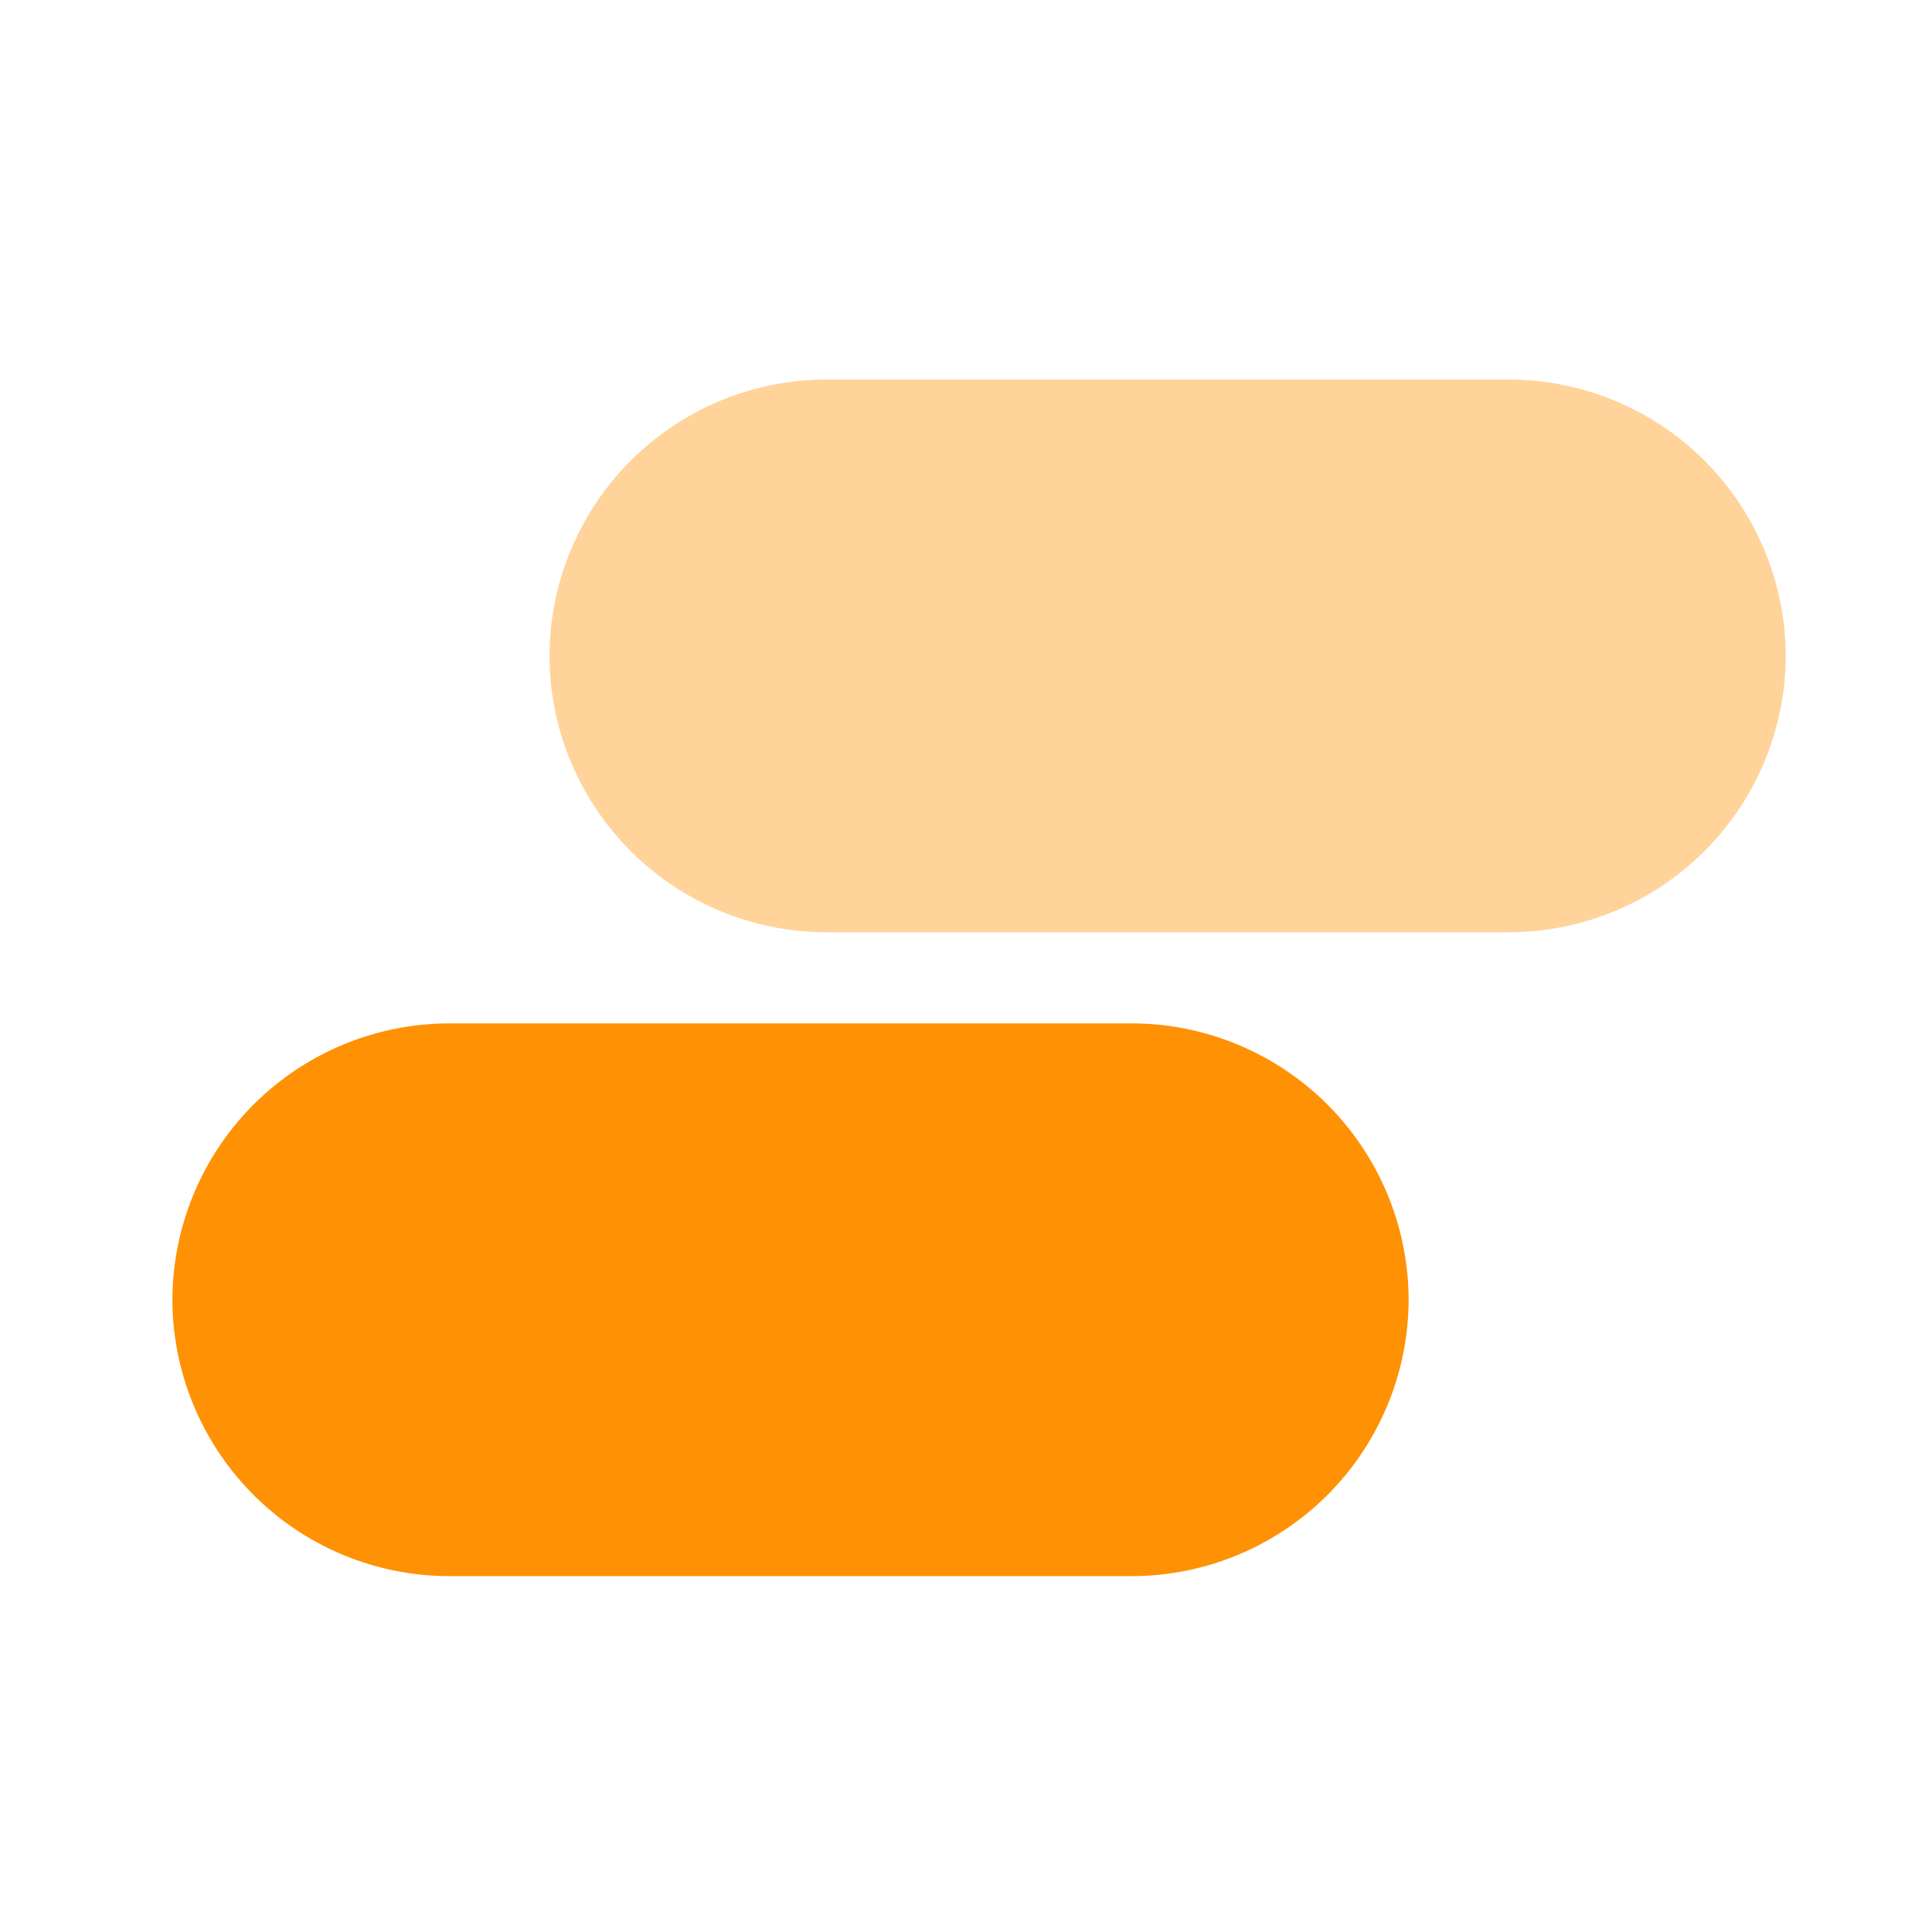
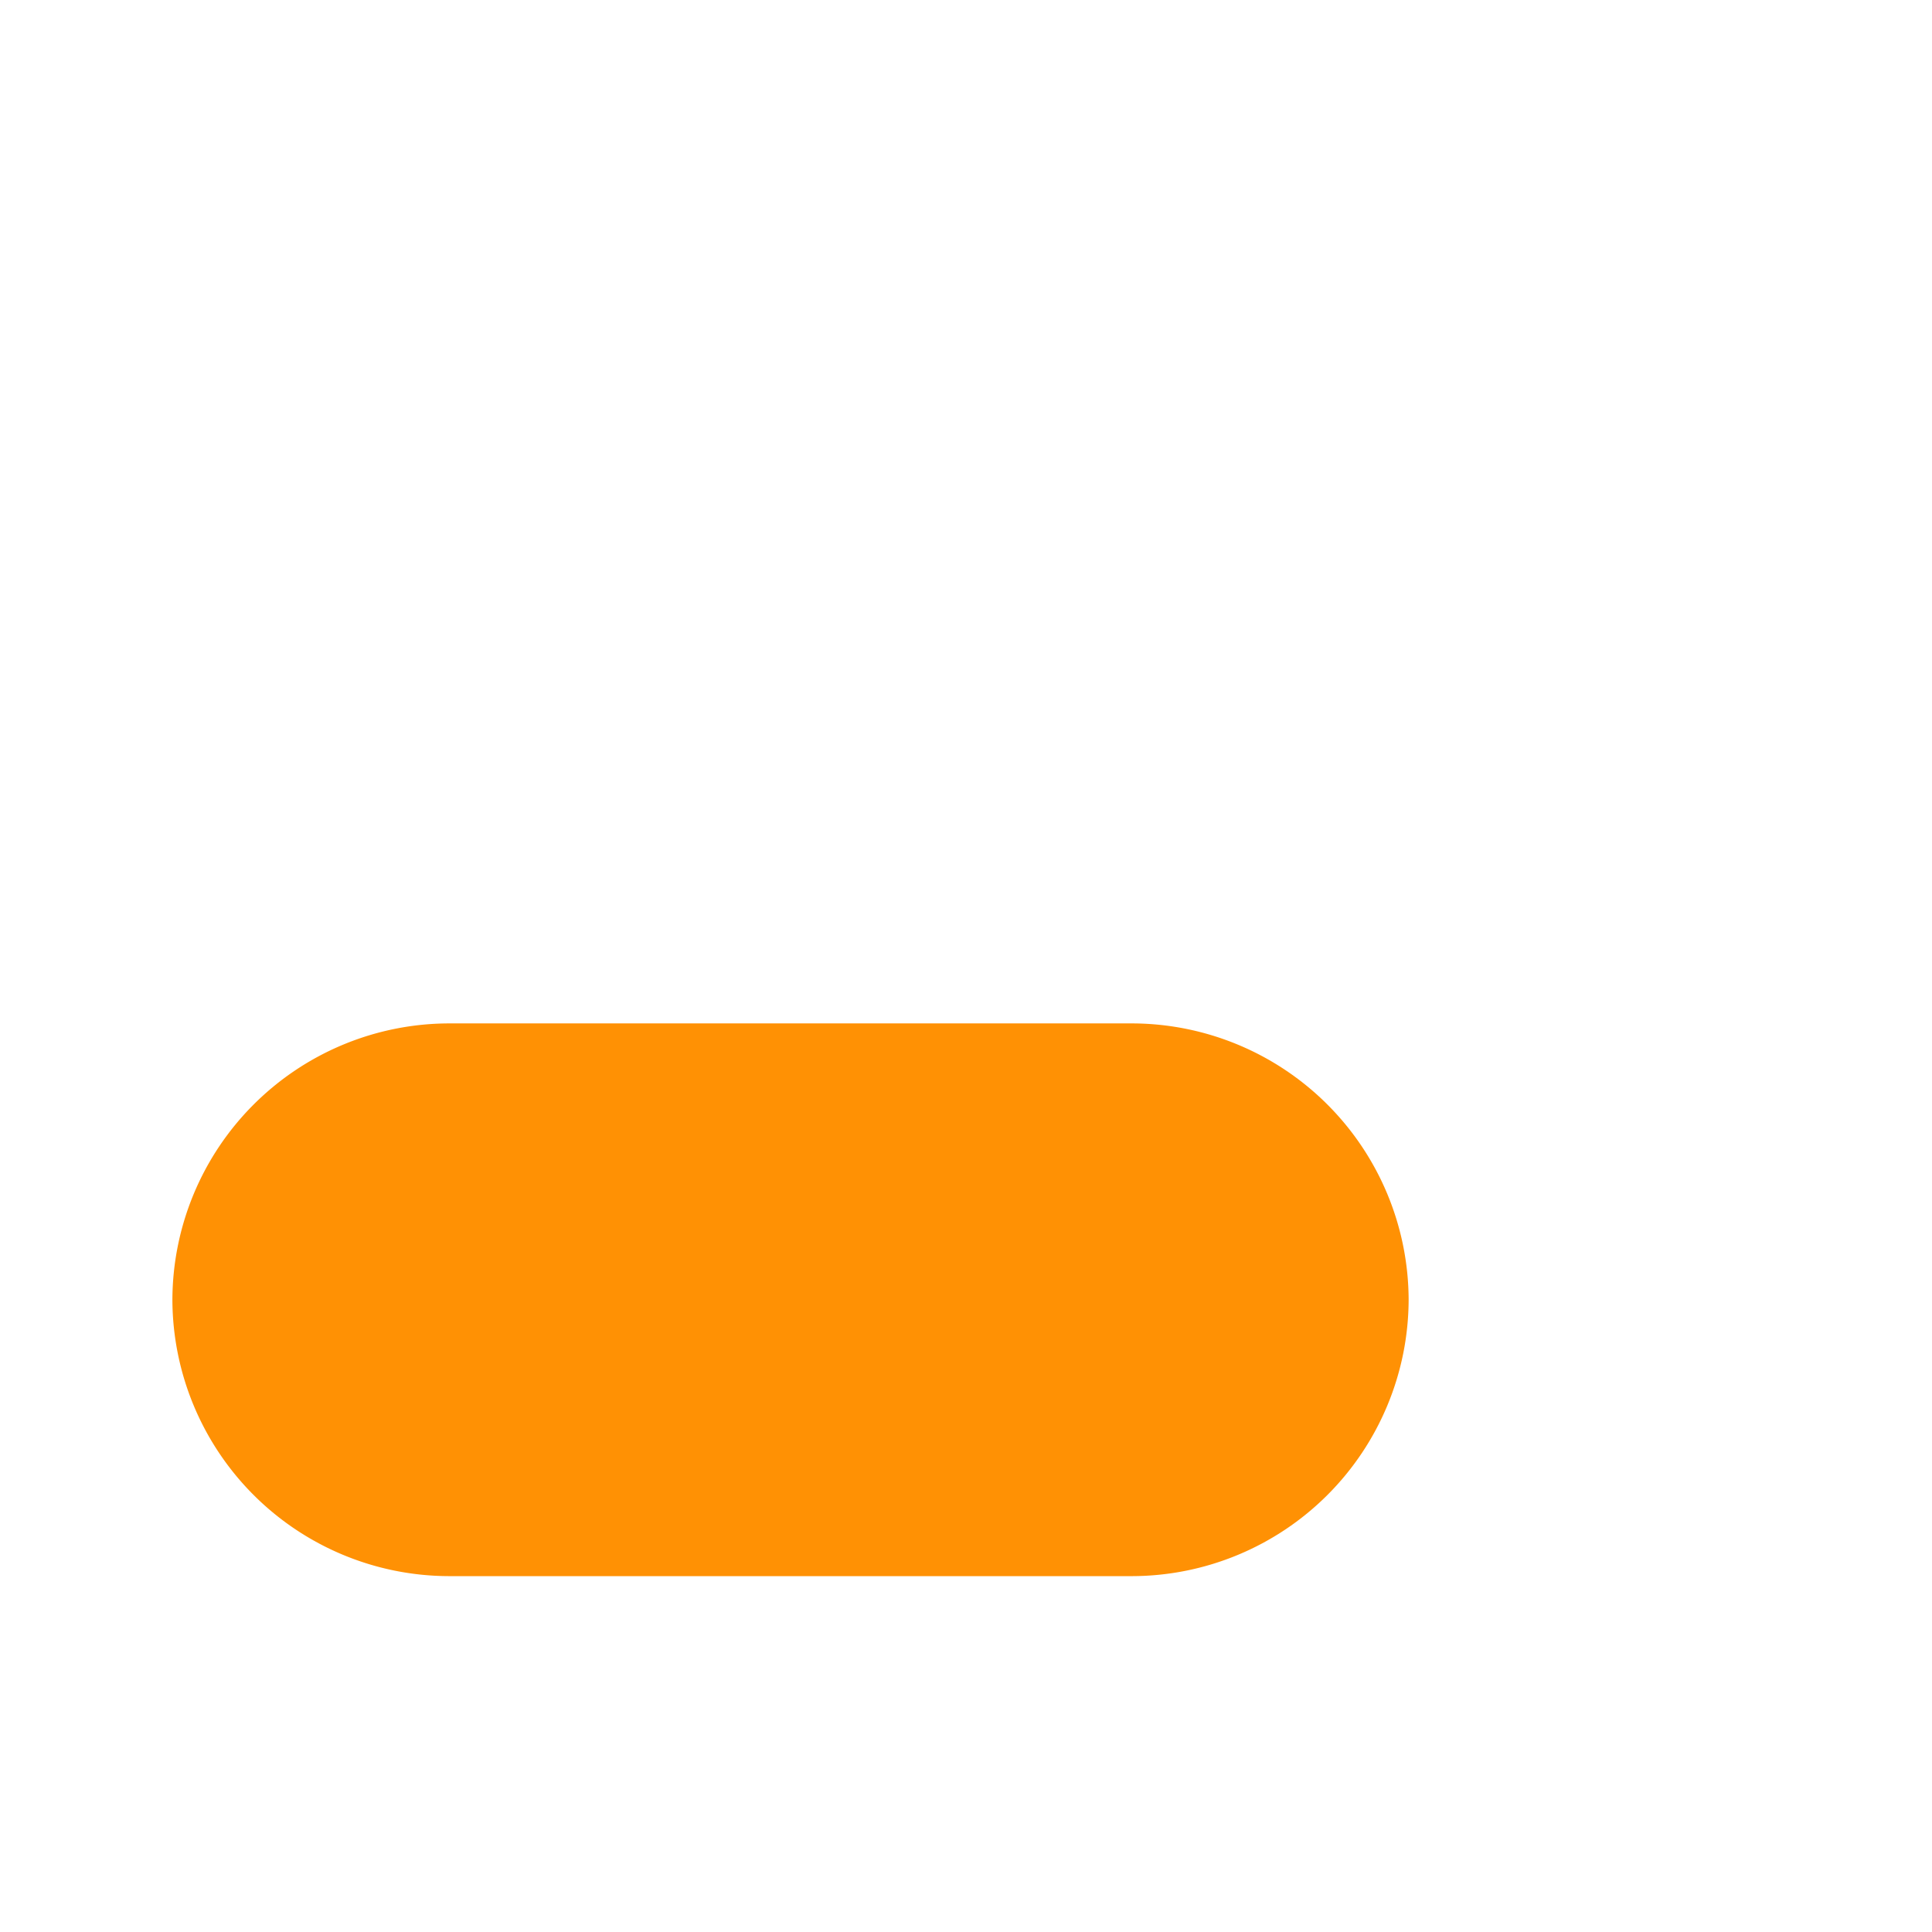
<svg xmlns="http://www.w3.org/2000/svg" id="salesforce_iso" width="56" height="56" viewBox="0 0 56 56">
  <path id="bounding_box" data-name="bounding box" d="M0,0H56V56H0Z" fill="#fff" opacity="0" />
  <g id="iso" transform="translate(5 11.001)">
-     <path id="Trazado_355" data-name="Trazado 355" d="M3456.946,1933.808h-19.81a8.035,8.035,0,0,0-8.011,8.01h0a8.035,8.035,0,0,0,8.011,8.011h19.81a8.035,8.035,0,0,0,8.012-8.011h0A8.034,8.034,0,0,0,3456.946,1933.808Z" transform="translate(-3418.198 -1933.808)" fill="#ff9104" opacity="0.4" />
    <path id="Trazado_356" data-name="Trazado 356" d="M3442.713,1958.121H3422.9a8.034,8.034,0,0,0-8.011,8.01h0a8.034,8.034,0,0,0,8.011,8.011h19.811a8.034,8.034,0,0,0,8.011-8.011h0A8.034,8.034,0,0,0,3442.713,1958.121Z" transform="translate(-3414.892 -1939.458)" fill="#ff9104" />
  </g>
</svg>